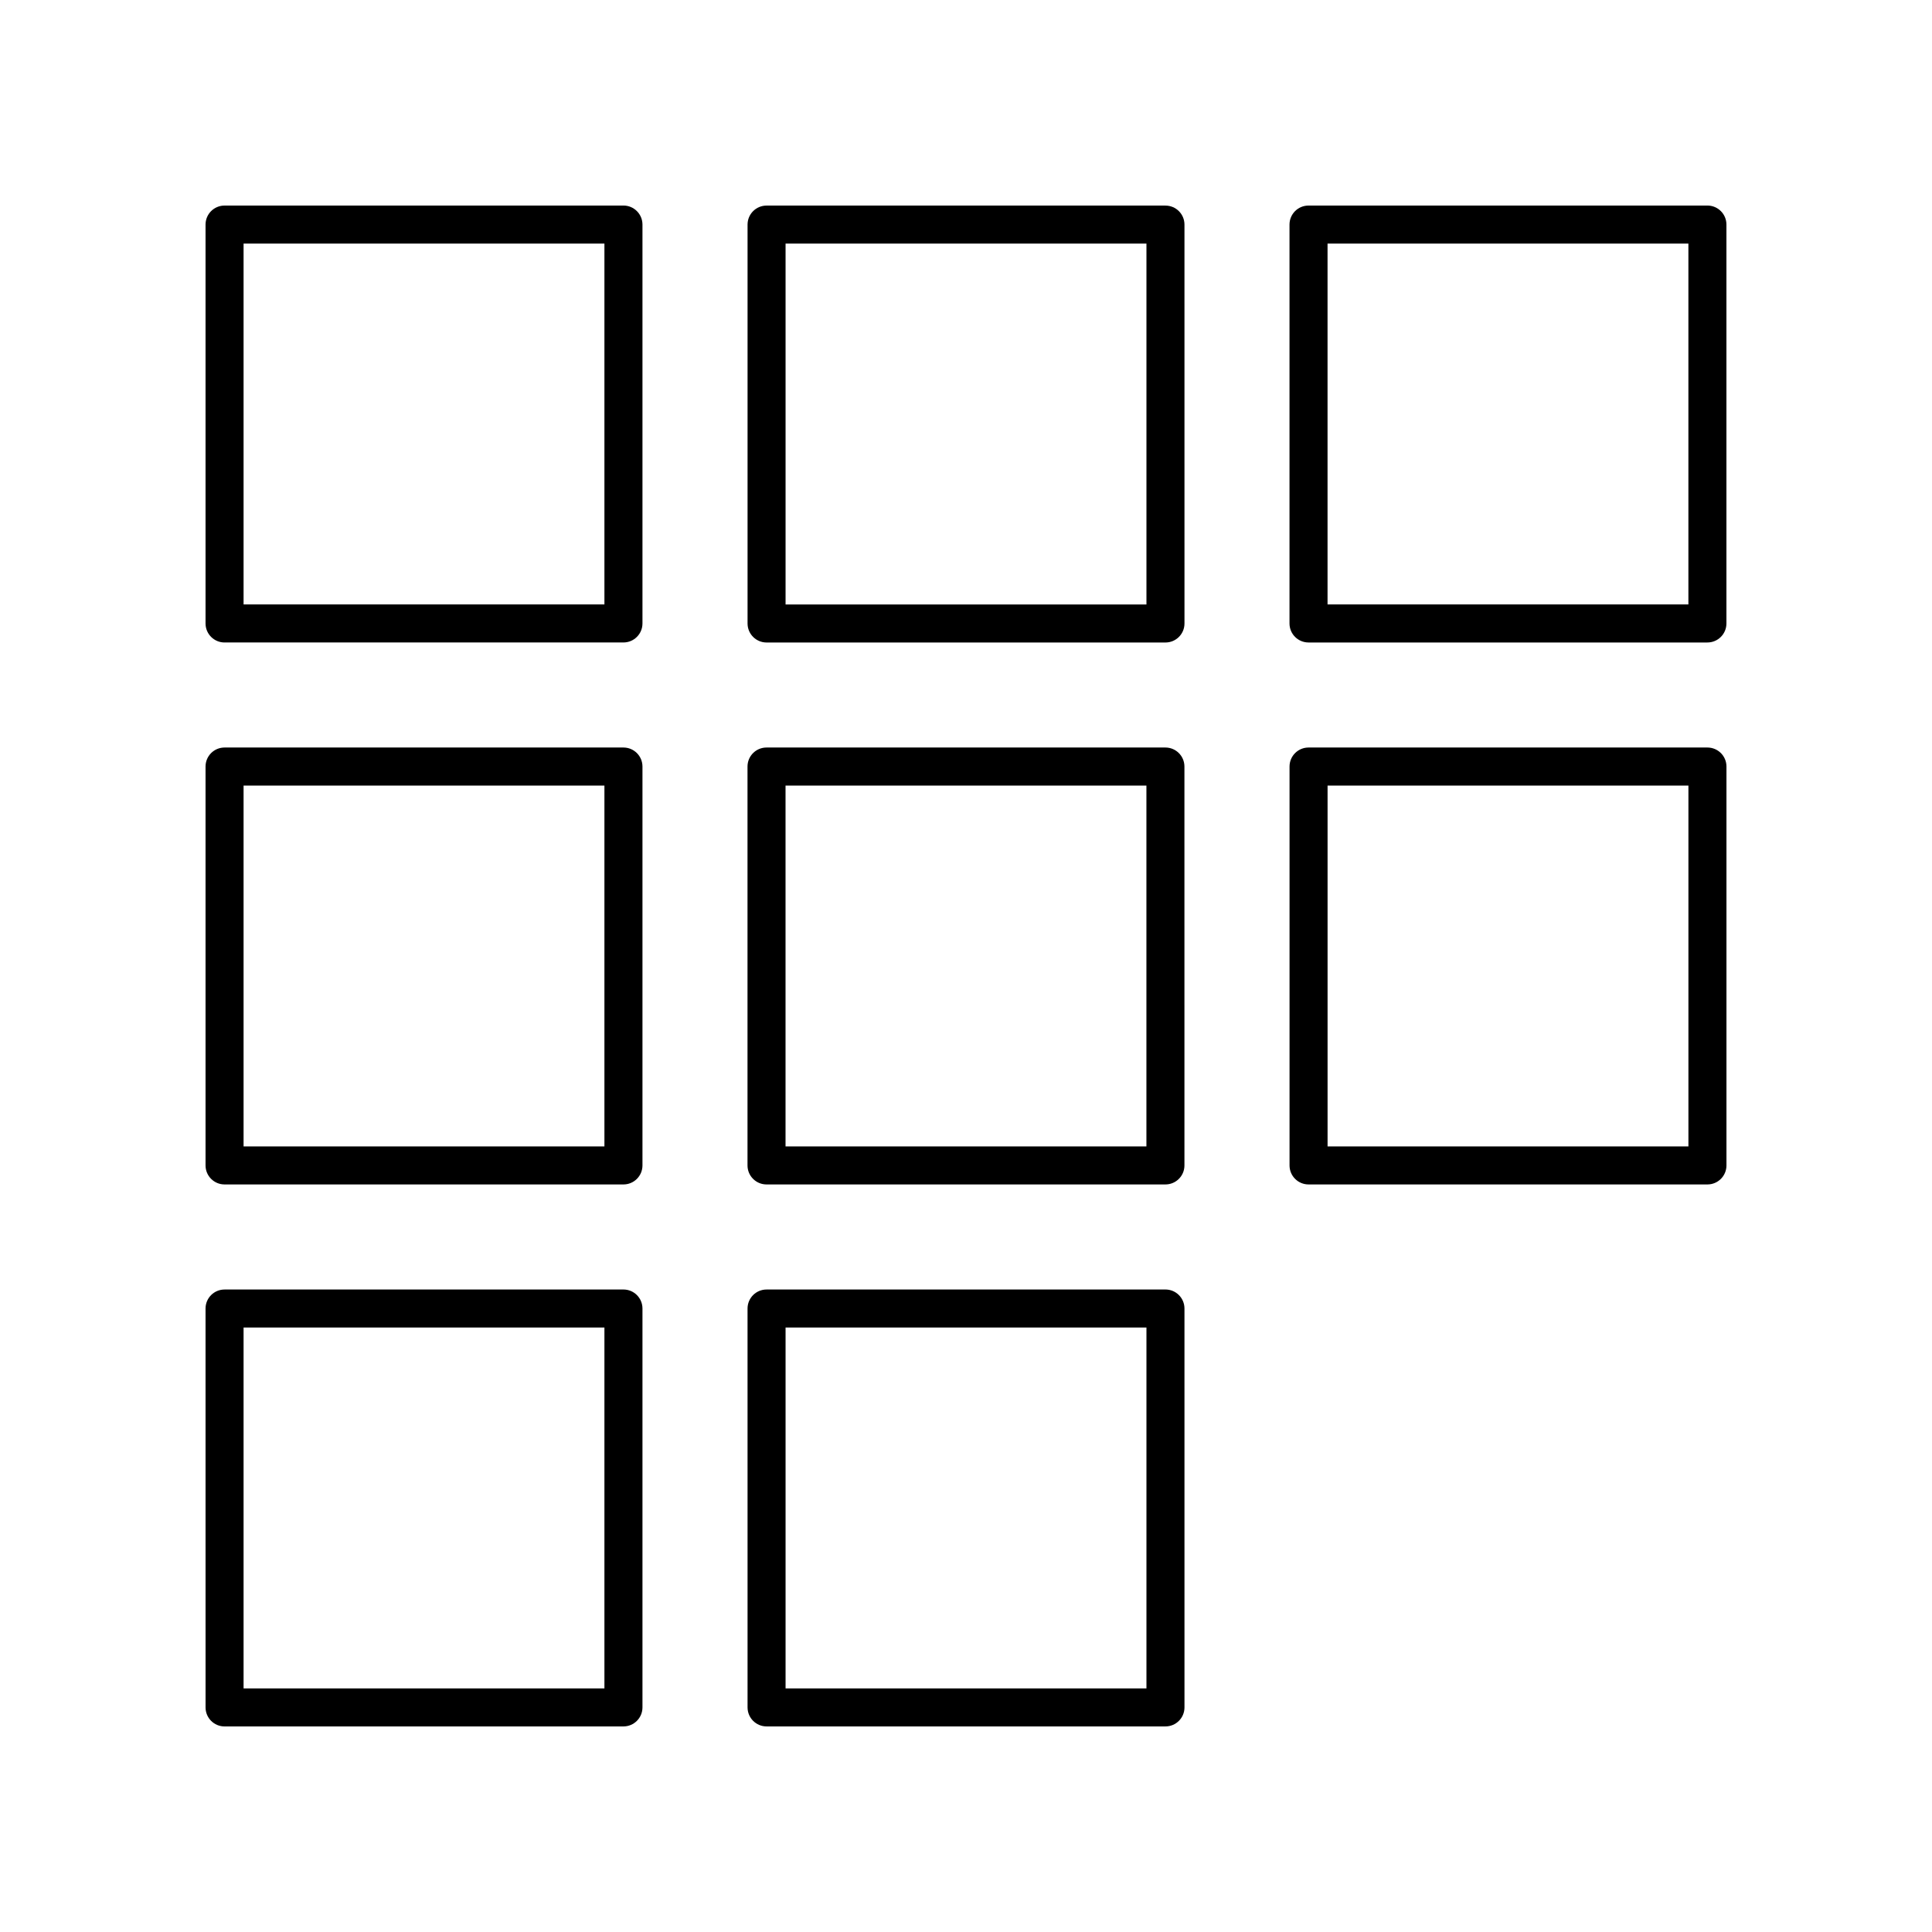
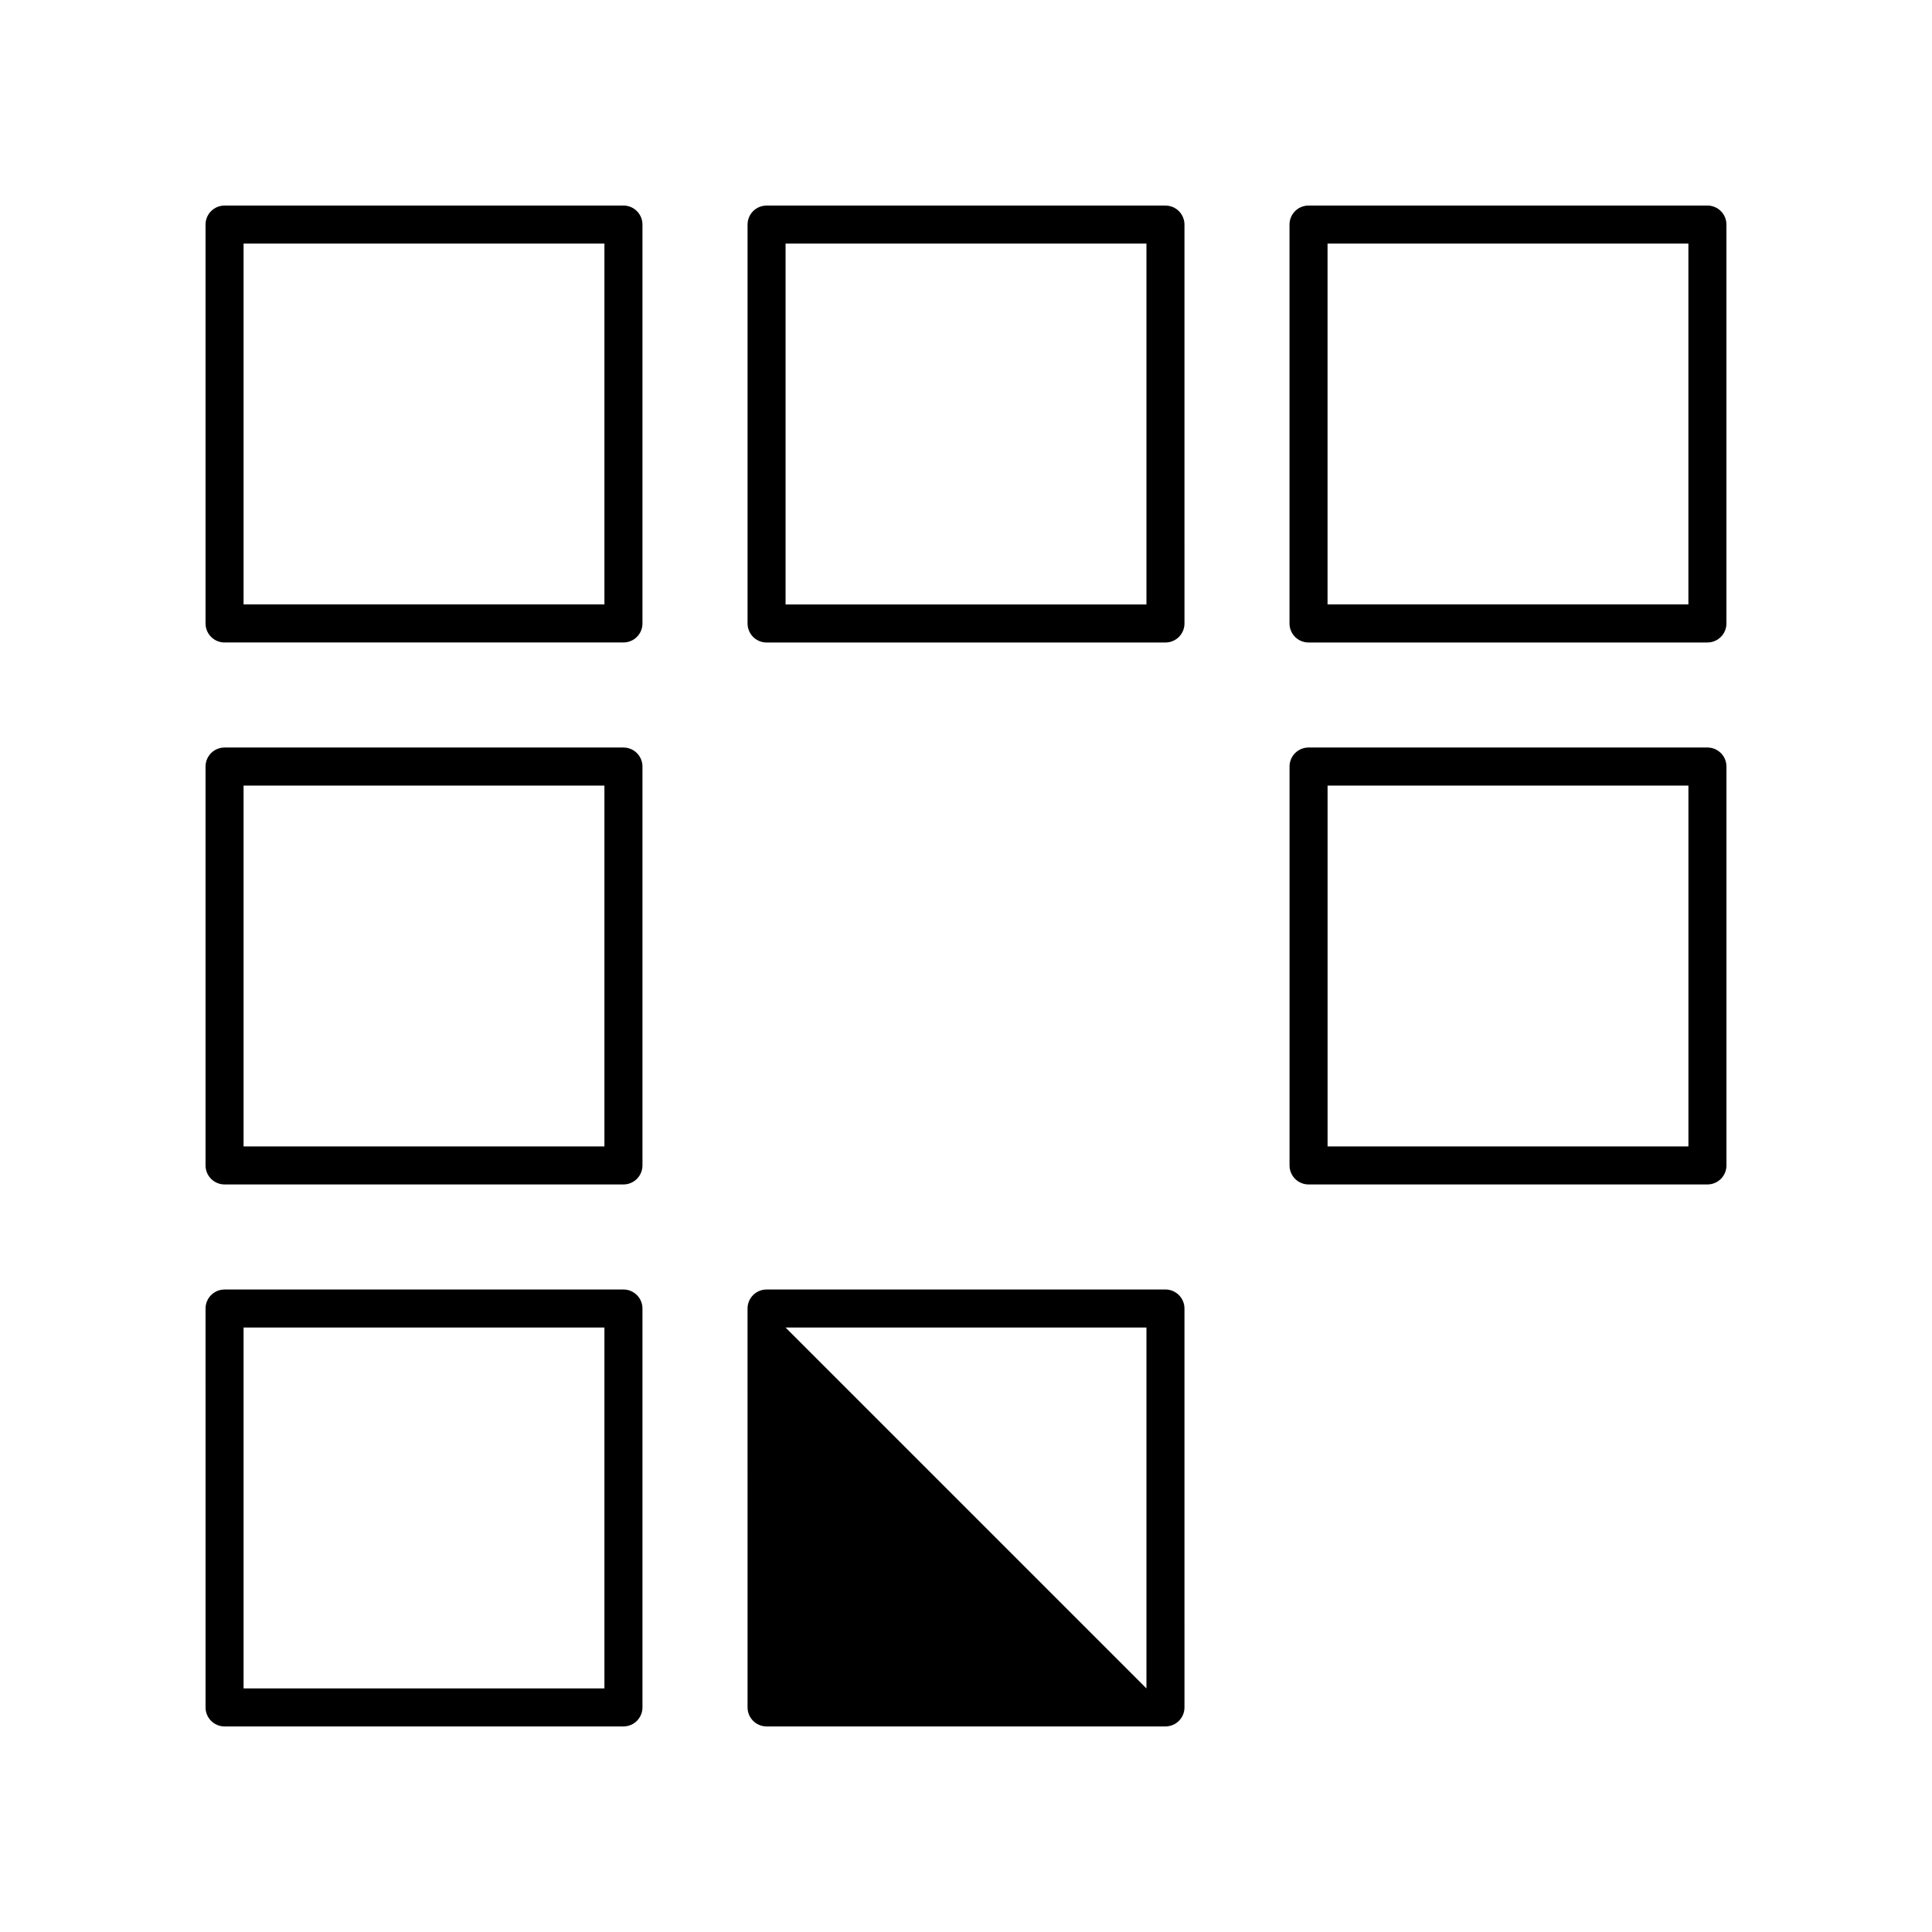
<svg xmlns="http://www.w3.org/2000/svg" fill="#000000" width="800px" height="800px" version="1.1" viewBox="144 144 512 512">
  <g>
    <path d="m203.51 314.26h105.71c2.785 0 5.039-2.254 5.039-5.039v-105.71c0-2.781-2.254-5.039-5.039-5.039l-105.71 0.004c-2.785 0-5.039 2.254-5.039 5.039v105.71c0.004 2.781 2.254 5.039 5.039 5.039zm5.039-105.71h95.629v95.633h-95.629z" />
    <path d="m203.51 457.89h105.71c2.785 0 5.039-2.254 5.039-5.039v-105.71c0-2.781-2.254-5.039-5.039-5.039h-105.71c-2.785 0-5.039 2.254-5.039 5.039v105.71c0.004 2.781 2.254 5.039 5.039 5.039zm5.039-105.71h95.629v95.629h-95.629z" />
    <path d="m203.51 601.52h105.71c2.785 0 5.039-2.254 5.039-5.039v-105.71c0-2.781-2.254-5.039-5.039-5.039l-105.71 0.004c-2.785 0-5.039 2.254-5.039 5.039l0.004 105.71c0 2.781 2.25 5.039 5.035 5.039zm5.039-105.71h95.629v95.633h-95.629z" />
    <path d="m452.86 198.48h-105.71c-2.785 0-5.039 2.254-5.039 5.039v105.71c0 2.781 2.254 5.039 5.039 5.039h105.71c2.785 0 5.039-2.254 5.039-5.039l-0.004-105.71c0-2.781-2.25-5.035-5.035-5.035zm-5.039 105.71h-95.637v-95.633h95.637z" />
-     <path d="m347.14 457.89h105.71c2.785 0 5.039-2.254 5.039-5.039l-0.004-105.71c0-2.781-2.254-5.039-5.039-5.039h-105.71c-2.785 0-5.039 2.254-5.039 5.039v105.71c0 2.781 2.254 5.039 5.039 5.039zm5.035-105.71h95.637v95.629h-95.637z" />
-     <path d="m342.11 596.48c0 2.781 2.254 5.039 5.039 5.039h105.71c2.785 0 5.039-2.254 5.039-5.039l-0.004-105.71c0-2.781-2.254-5.039-5.039-5.039l-105.71 0.004c-2.785 0-5.039 2.254-5.039 5.039zm10.074-100.67h95.637v95.633h-95.637z" />
+     <path d="m342.11 596.48c0 2.781 2.254 5.039 5.039 5.039h105.71c2.785 0 5.039-2.254 5.039-5.039l-0.004-105.71c0-2.781-2.254-5.039-5.039-5.039l-105.71 0.004c-2.785 0-5.039 2.254-5.039 5.039zm10.074-100.67h95.637v95.633z" />
    <path d="m601.52 203.51c0-2.781-2.254-5.039-5.039-5.039l-105.71 0.004c-2.785 0-5.039 2.254-5.039 5.039v105.71c0 2.781 2.254 5.039 5.039 5.039h105.71c2.785 0 5.039-2.254 5.039-5.039zm-10.078 100.67h-95.629v-95.633h95.629z" />
    <path d="m490.78 457.89h105.71c2.785 0 5.039-2.254 5.039-5.039v-105.71c0-2.781-2.254-5.039-5.039-5.039h-105.71c-2.785 0-5.039 2.254-5.039 5.039v105.71c0 2.781 2.254 5.039 5.039 5.039zm5.039-105.71h95.629v95.629h-95.629z" />
  </g>
</svg>